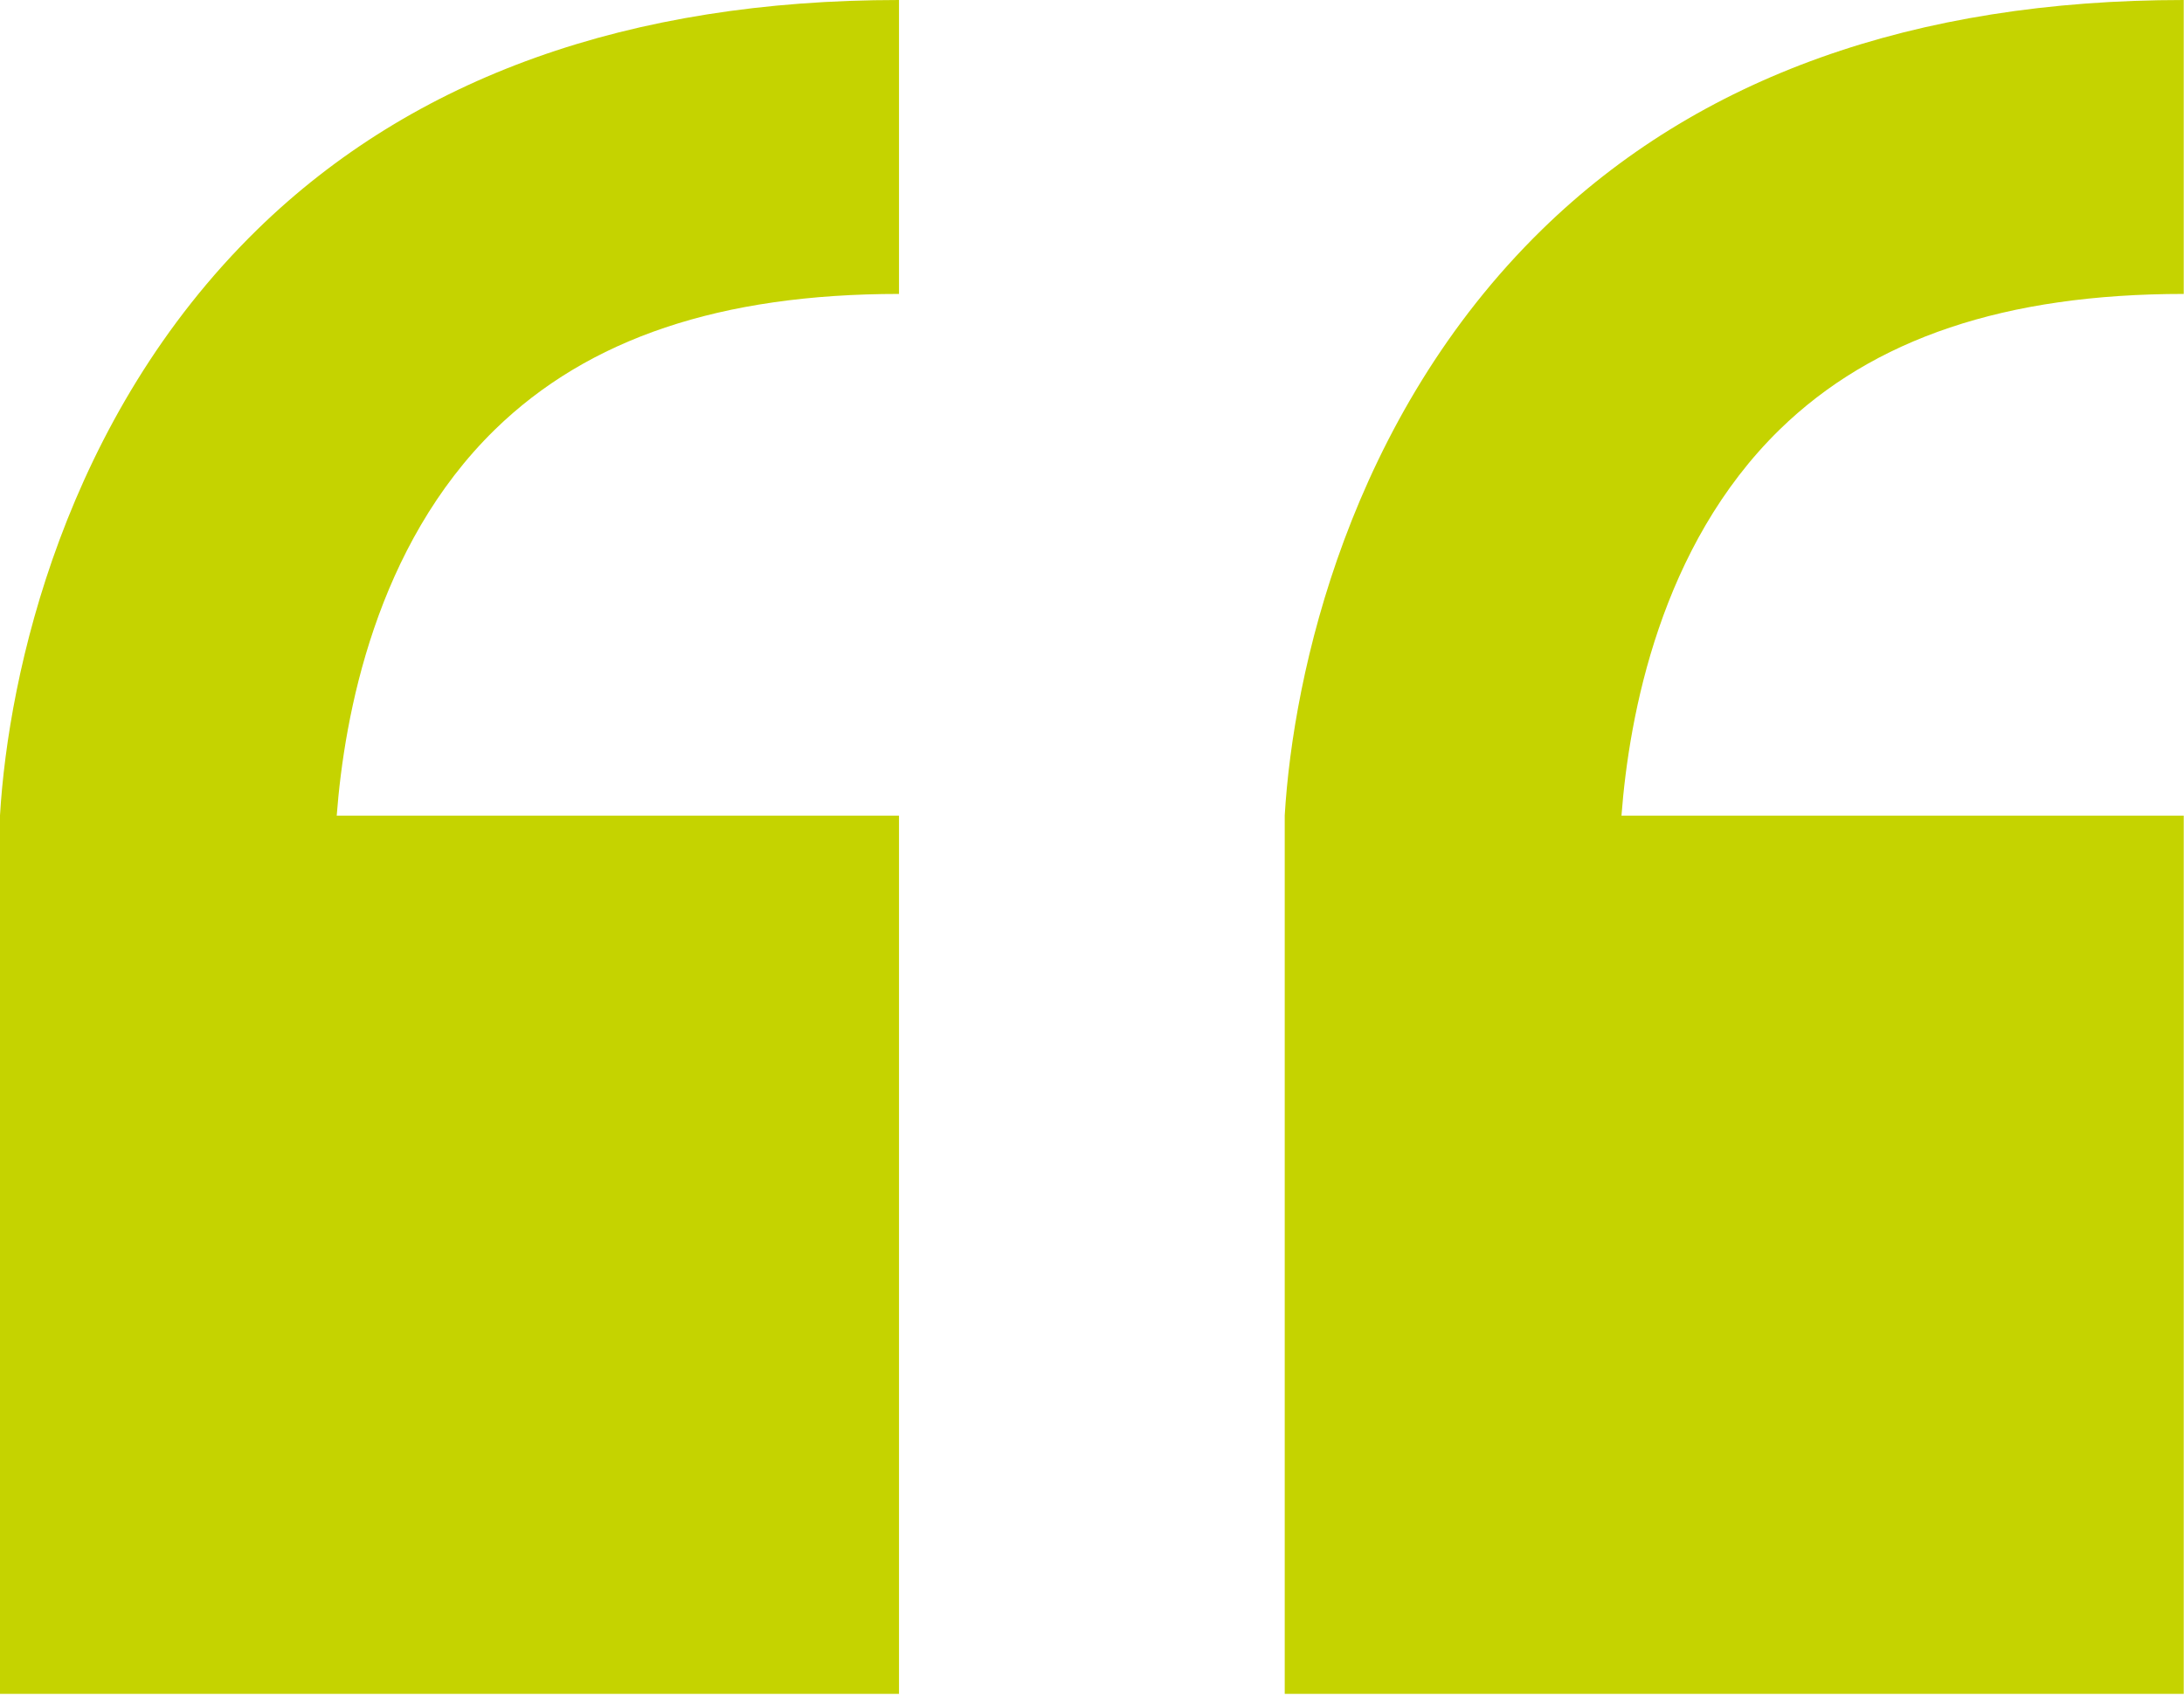
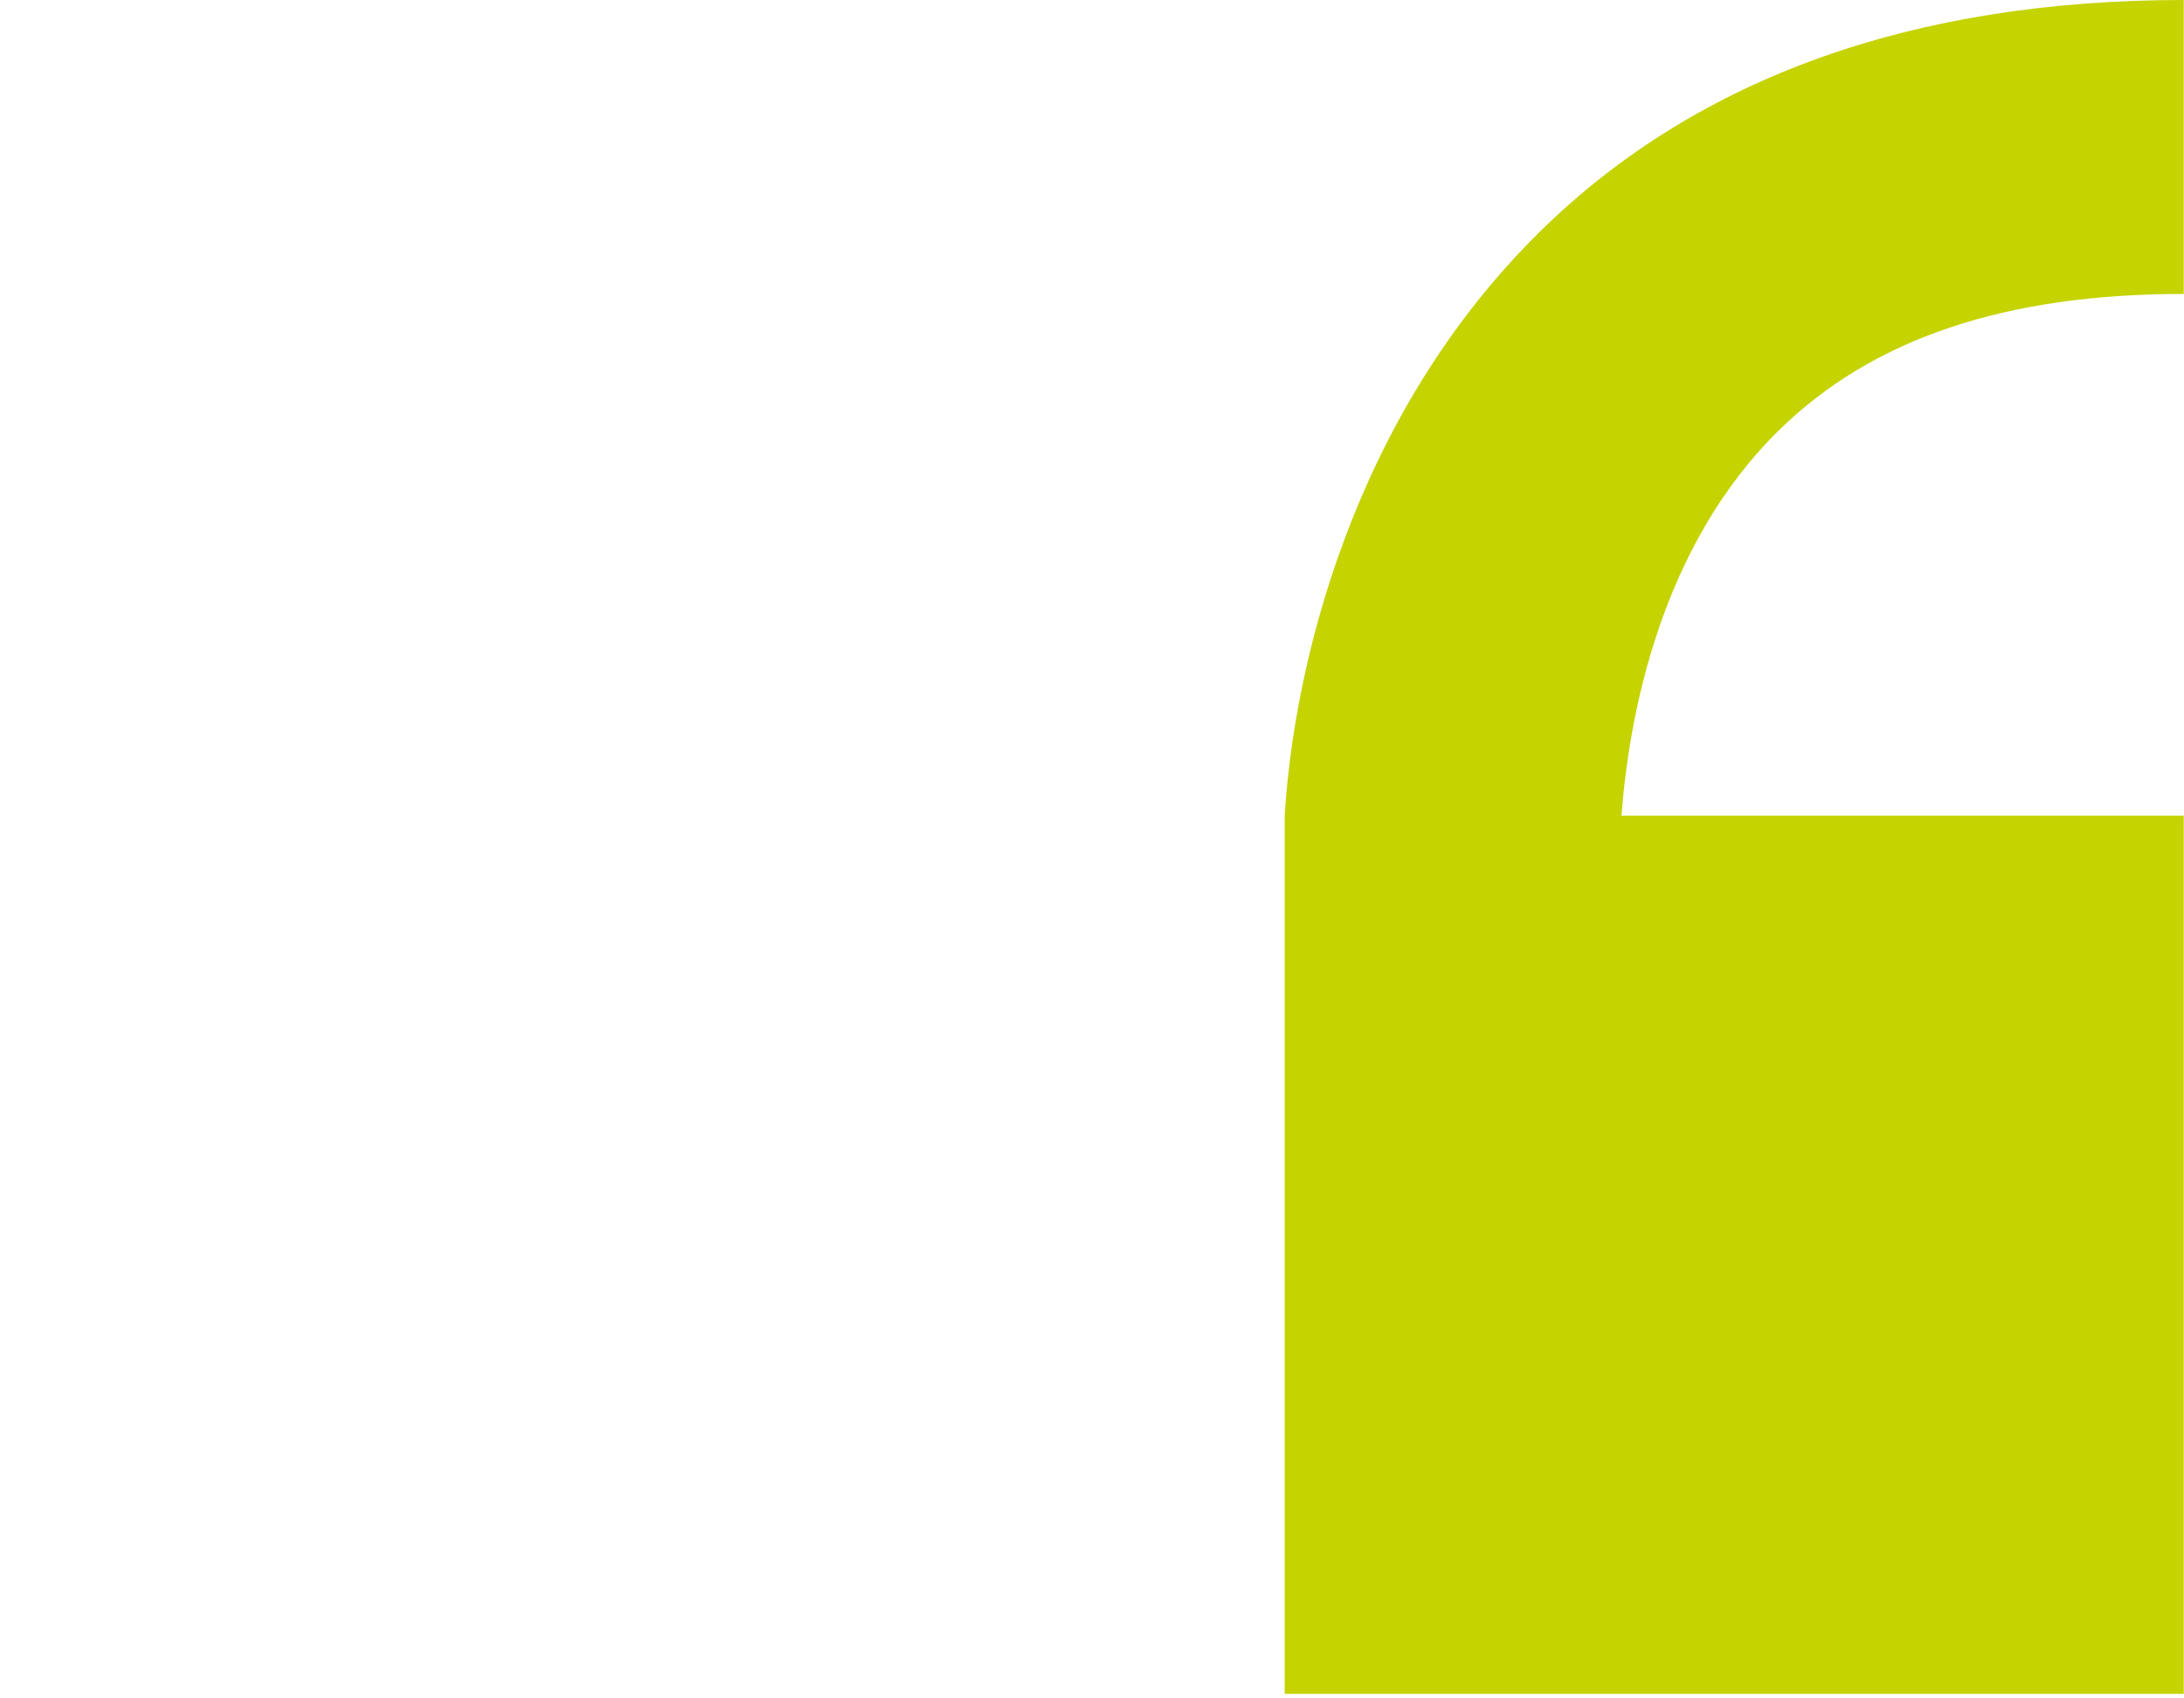
<svg xmlns="http://www.w3.org/2000/svg" width="81" height="63" viewBox="0 0 81 63" fill="none">
  <path d="M80.99 62.84L80.99 30.255L60.137 30.255C60.42 26.531 61.583 20.255 66 15.938C69.469 12.552 74.375 10.903 80.99 10.903L80.99 -1.52588e-05C70.984 -1.60555e-05 62.98 2.863 57.196 8.51C50.042 15.495 47.961 24.98 47.648 30.246L47.648 62.832L80.99 62.832L80.99 62.84Z" fill="#C5D300" />
-   <path d="M33.342 62.84L33.342 30.255L12.488 30.255C12.772 26.531 13.935 20.255 18.352 15.938C21.821 12.552 26.726 10.903 33.342 10.903L33.342 -1.52596e-05C23.335 -1.60563e-05 15.332 2.863 9.547 8.51C2.394 15.495 0.312 24.98 -0 30.246L-0 62.832L33.352 62.832L33.342 62.84Z" fill="#C5D300" />
</svg>